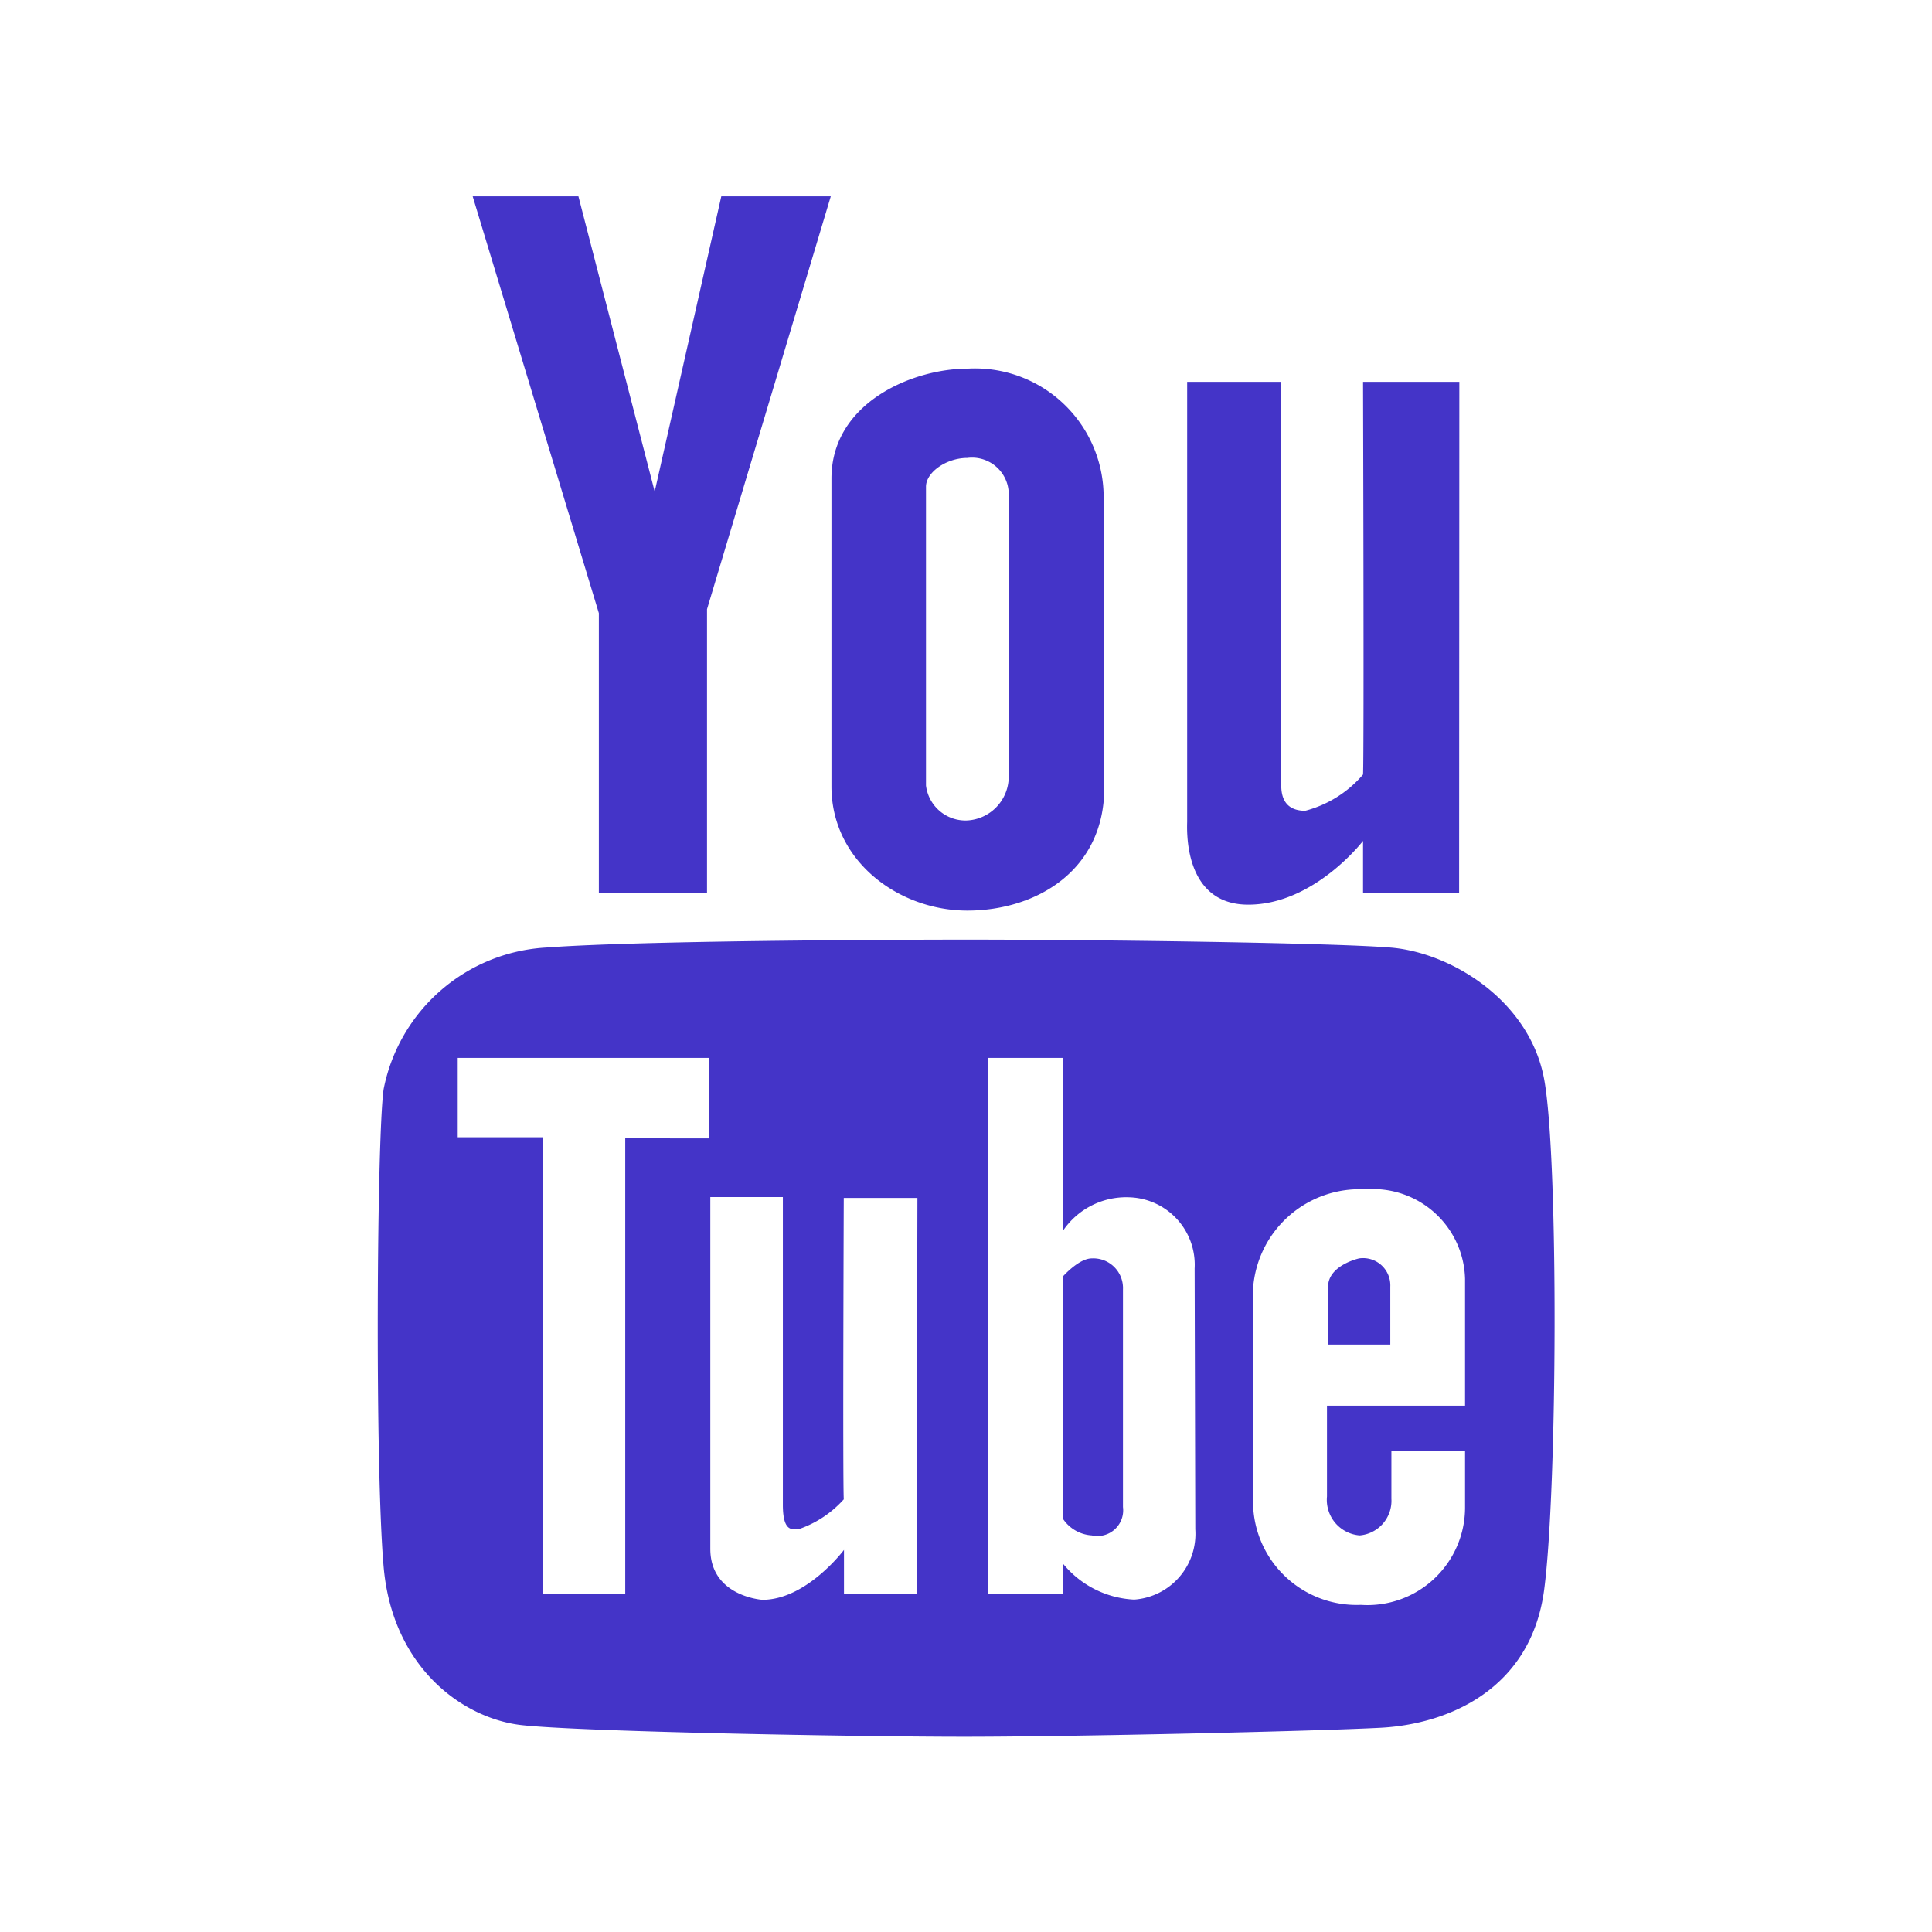
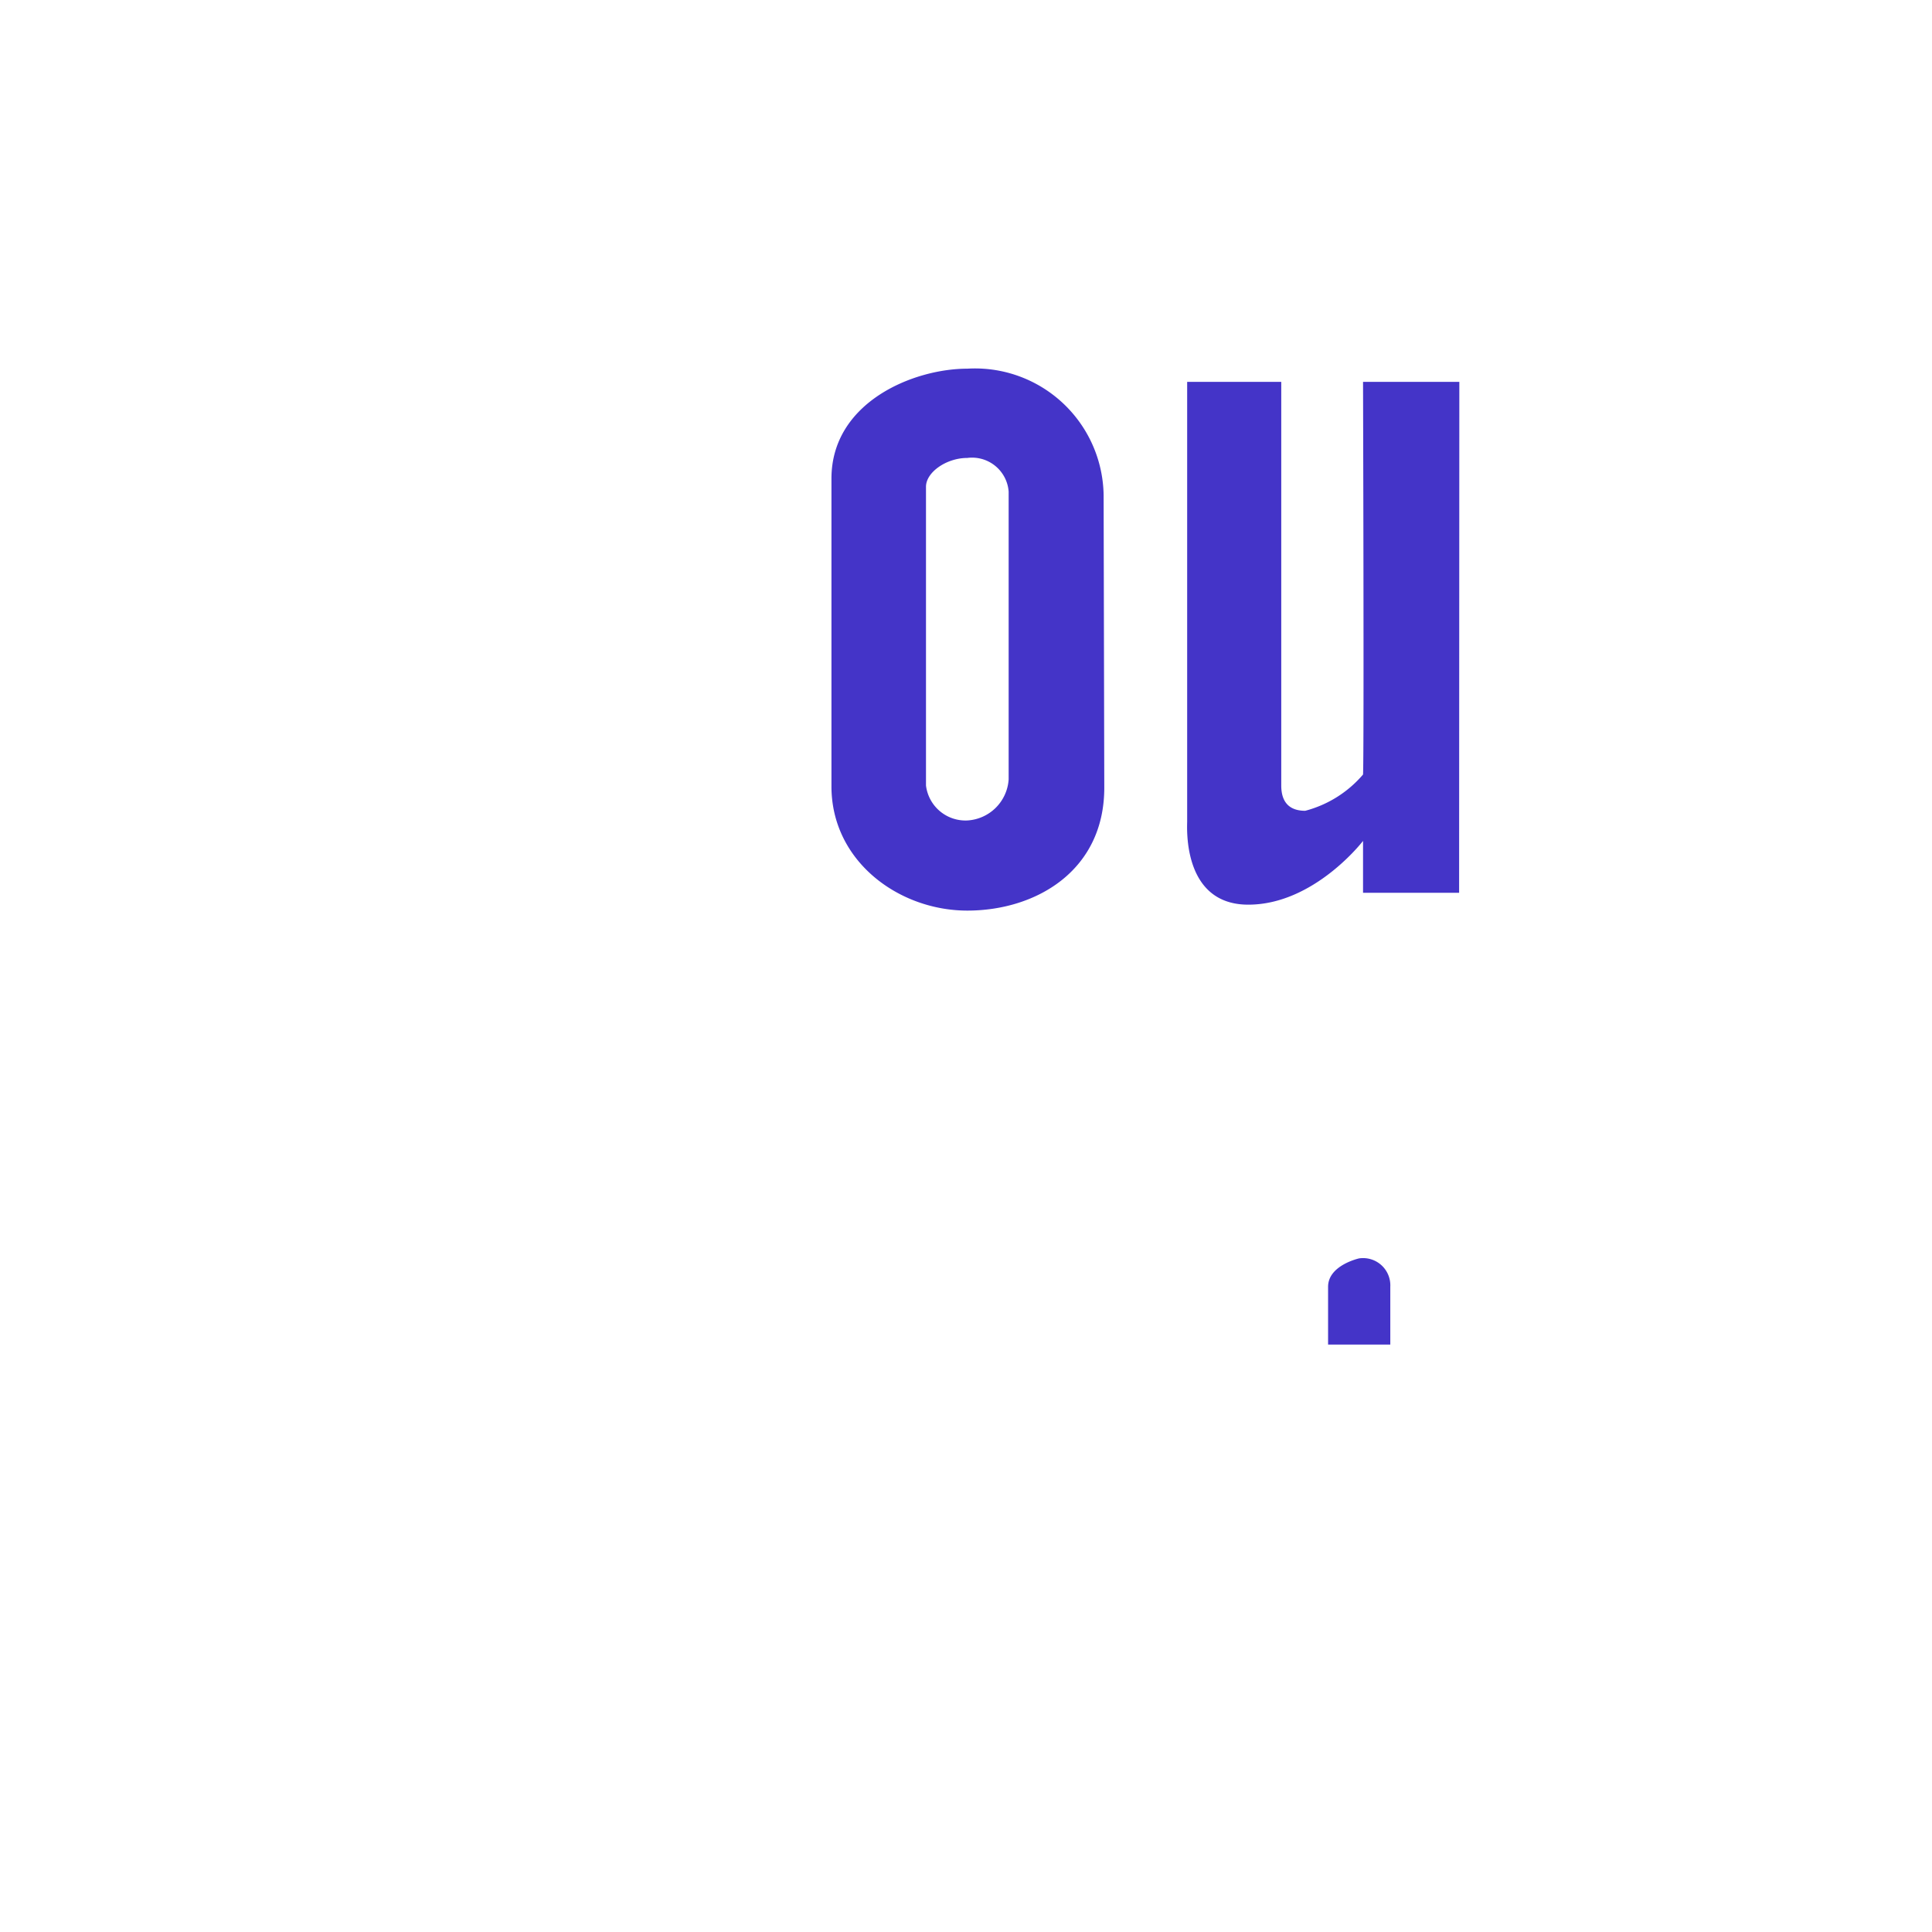
<svg xmlns="http://www.w3.org/2000/svg" id="Calque_1" data-name="Calque 1" viewBox="0 0 87.88 87.88">
  <defs>
    <style>.cls-1{fill:#4434c8;}</style>
  </defs>
-   <polygon class="cls-1" points="32.16 27.71 37.79 8.93 32.81 8.93 29.78 22.36 26.31 8.93 21.5 8.93 27.24 27.89 27.24 40.6 32.16 40.6 32.16 27.71" />
  <path class="cls-1" d="M45.88,22.36V35.45A2,2,0,0,1,44,37.32a1.81,1.81,0,0,1-1.88-1.59V22.14c0-.66.93-1.31,1.88-1.31A1.67,1.67,0,0,1,45.88,22.36Zm4.32.16A5.85,5.85,0,0,0,44,16.77c-2.46,0-6.18,1.53-6.18,5v14c0,3.4,3.06,5.65,6.18,5.65s6.23-1.81,6.23-5.59Z" />
  <path class="cls-1" d="M66.38,17.37H62s.05,16.82,0,17.86a5.19,5.19,0,0,1-2.63,1.65c-.54,0-1.09-.22-1.09-1.15V17.37H54v20c0,.27-.22,3.78,2.78,3.78S62,38.25,62,38.25v2.36h4.37Z" />
-   <path class="cls-1" d="M49.66,57.24c-.59,0-1.32.83-1.32.83v11a1.7,1.7,0,0,0,1.32.77,1.17,1.17,0,0,0,1.42-1.29v-9.9A1.35,1.35,0,0,0,49.66,57.24Z" />
  <path class="cls-1" d="M61.82,57.24s-1.41.31-1.41,1.29v2.63h2.83V58.53A1.24,1.24,0,0,0,61.82,57.24Z" />
-   <path class="cls-1" d="M70.24,49.1c-.66-3.6-4.25-5.78-7-6s-13.42-.36-19.4-.36c0,0-14.18,0-19,.36a8,8,0,0,0-7.39,6.44c-.31,2.18-.4,17.15,0,21.73s3.6,6.9,6.28,7.2S39,79,43.86,79s15.9-.25,18.94-.41,6.84-1.72,7.44-6.29S70.9,52.71,70.24,49.1ZM28.44,72.5H24.68V51.73H20.82V48.12H32.26v3.66H28.44Zm13.25,0h-3.3l0-2s-1.7,2.27-3.71,2.27c0,0-2.37-.15-2.37-2.32v-16h3.3v14c0,1.35.51,1.09.77,1.09a4.87,4.87,0,0,0,2-1.34c-.05-1,0-13.71,0-13.71h3.35Zm12.68-2.94a3,3,0,0,1-2.78,3.2,4.45,4.45,0,0,1-3.25-1.65V72.5h-3.4V48.12h3.4V56a3.47,3.47,0,0,1,3-1.54,3.07,3.07,0,0,1,3,3.24Zm12.27-5.62H60.36v4.13a1.62,1.62,0,0,0,1.49,1.77,1.58,1.58,0,0,0,1.44-1.67V66h3.35v2.57A4.44,4.44,0,0,1,61.9,73a4.71,4.71,0,0,1-4.9-4.9V58.58a4.86,4.86,0,0,1,5.11-4.48,4.19,4.19,0,0,1,4.53,4.07Z" />
</svg>